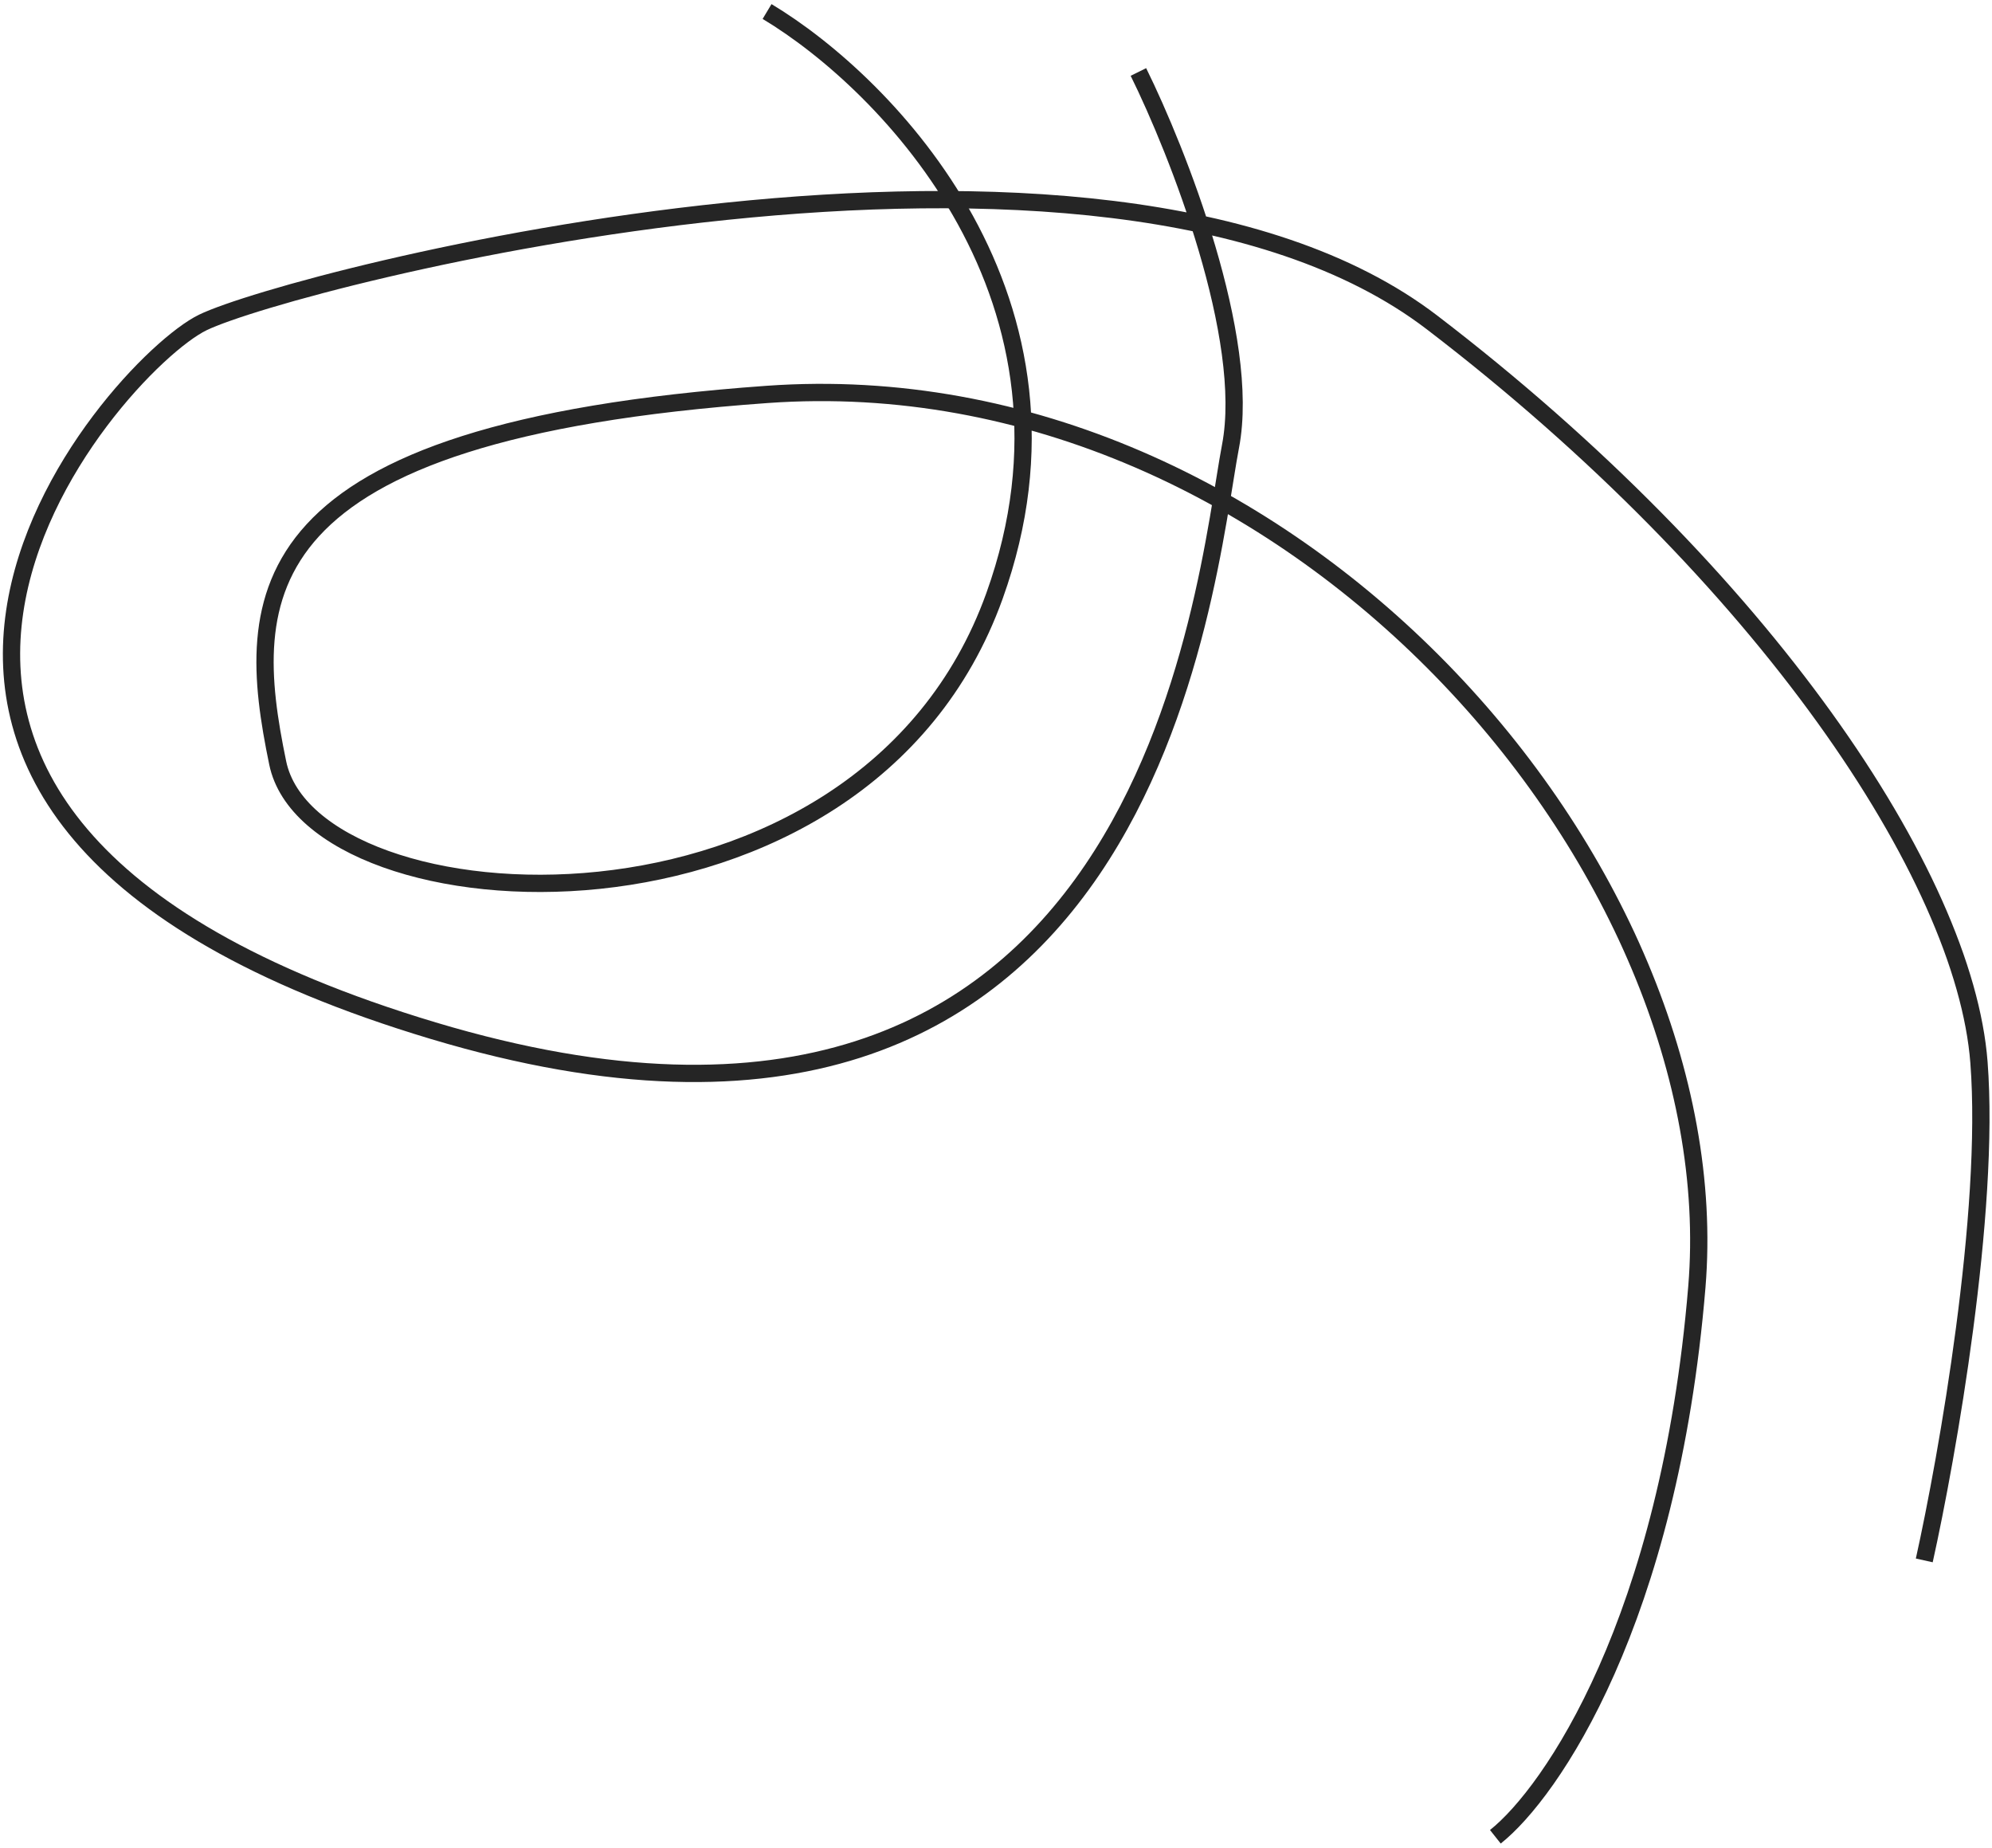
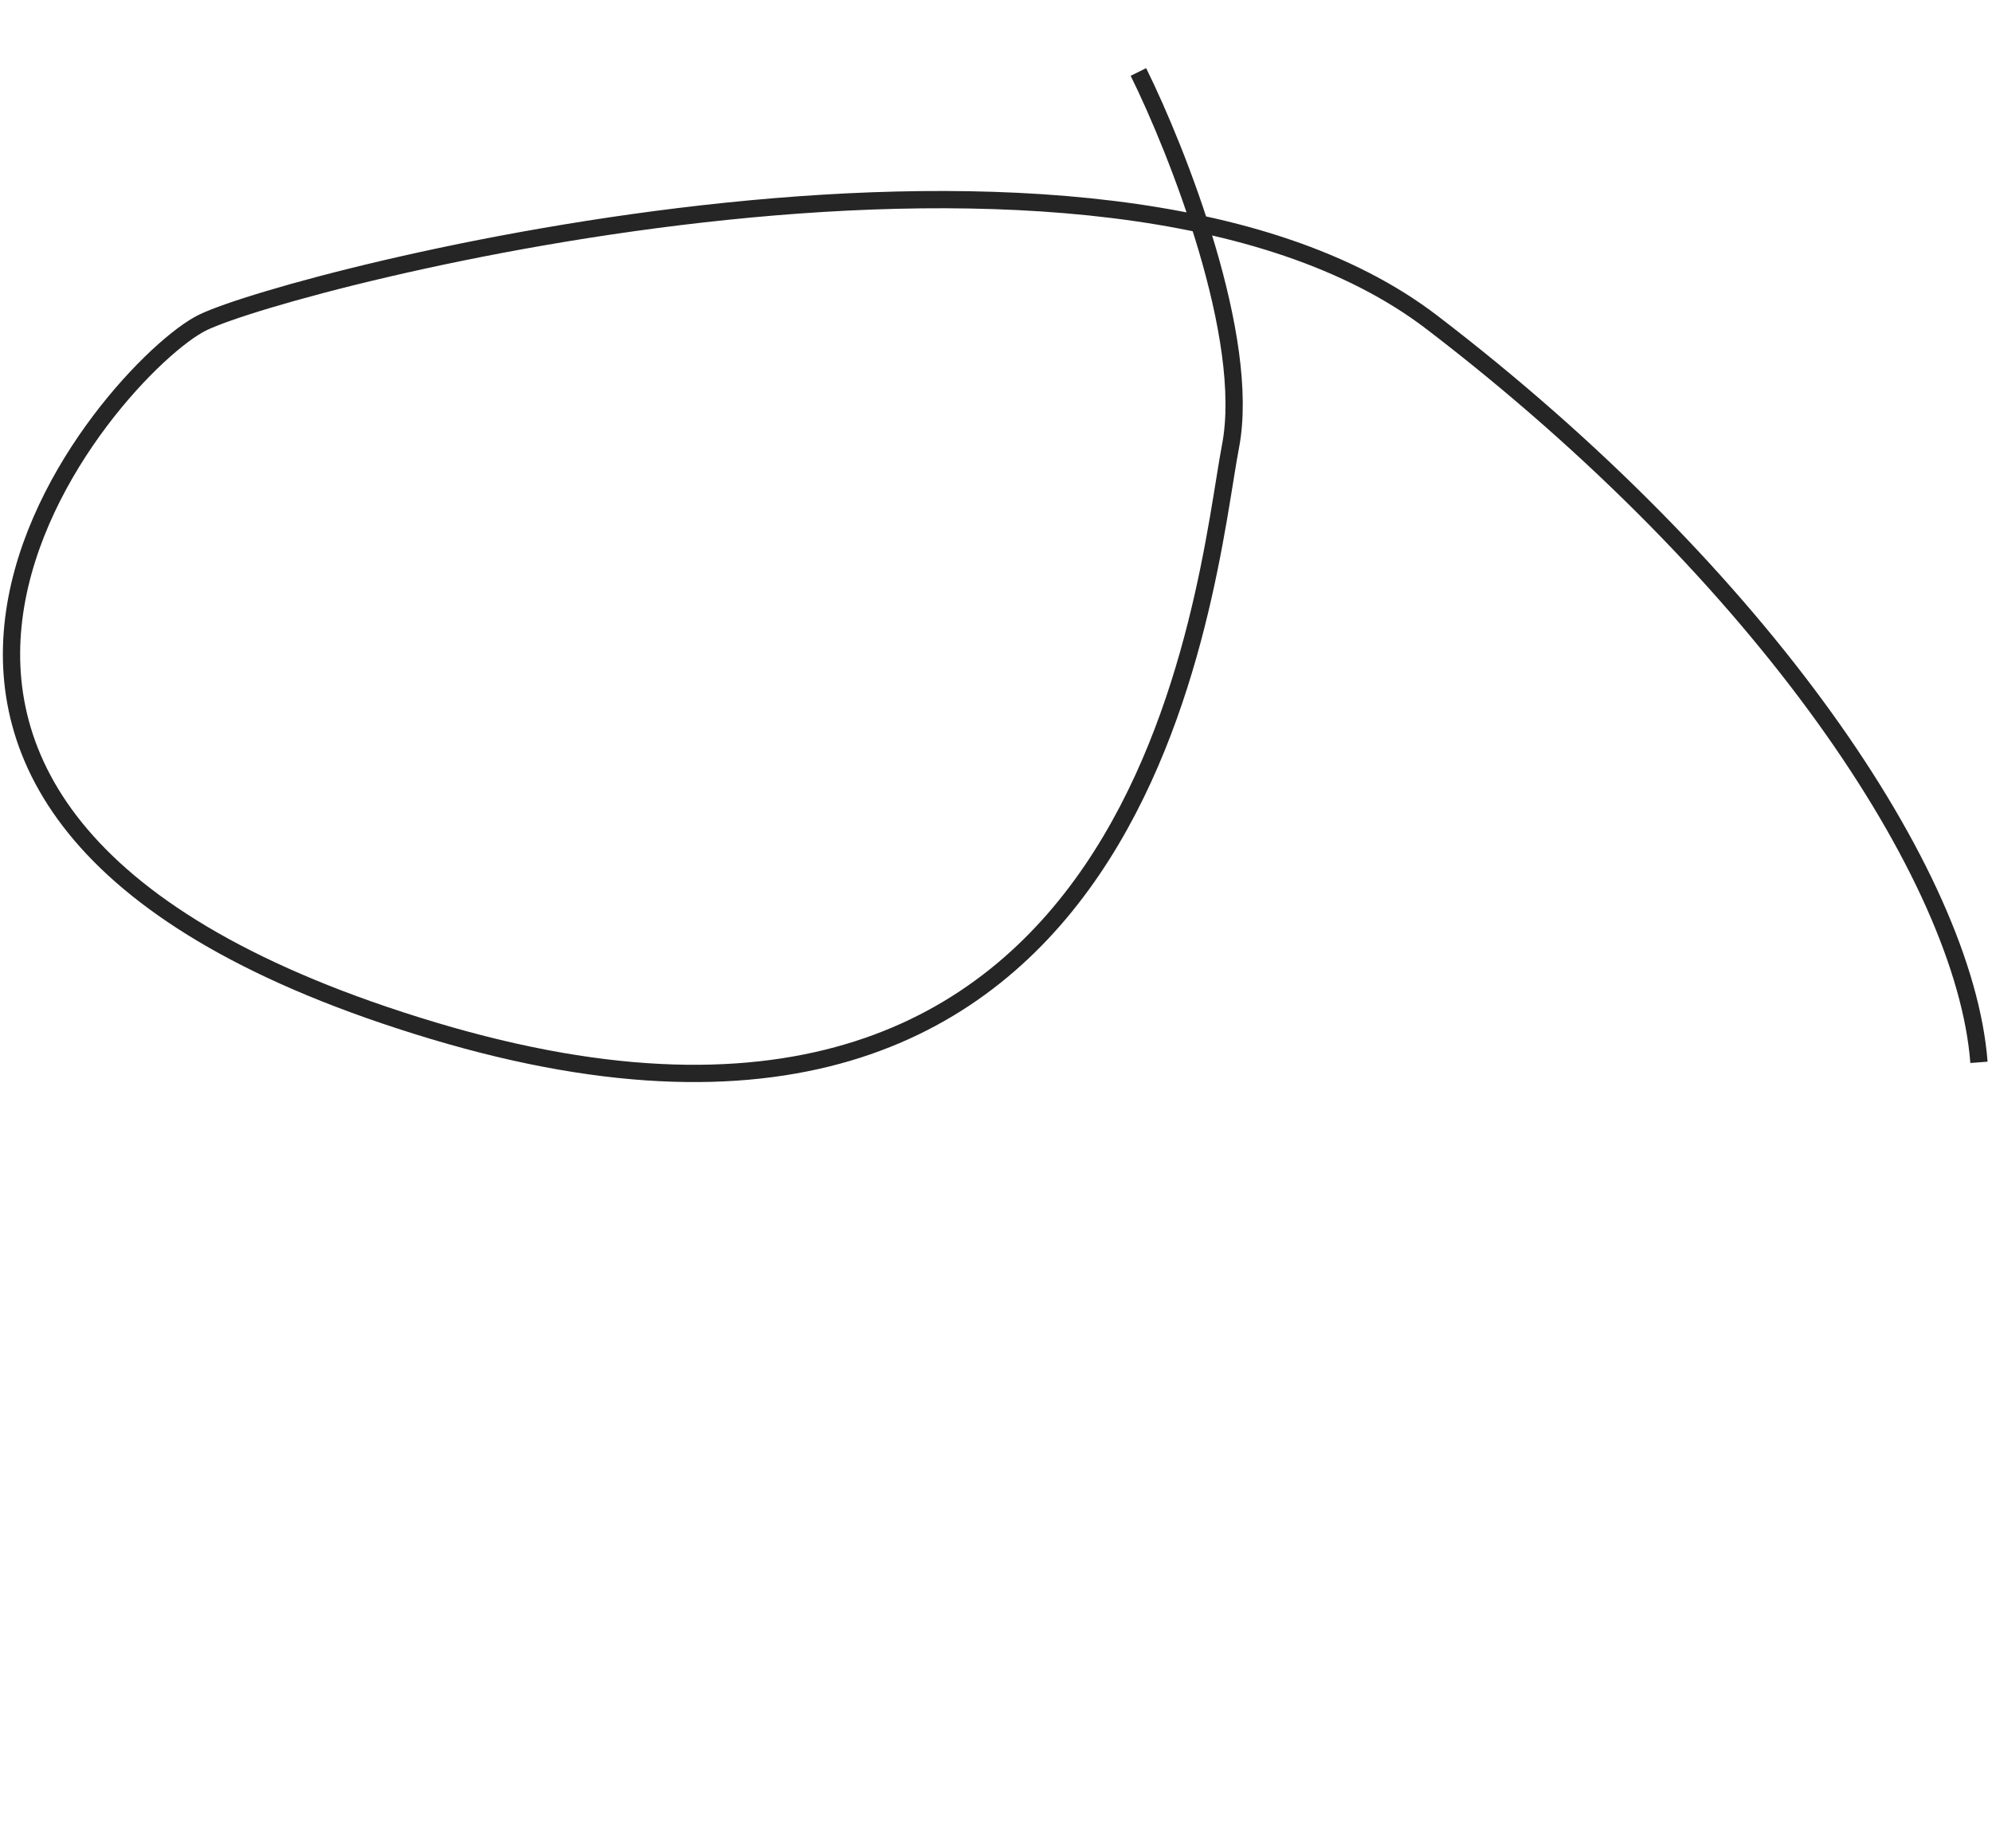
<svg xmlns="http://www.w3.org/2000/svg" width="346" height="321" viewBox="0 0 346 321" fill="none">
-   <path d="M133.236 2C154.07 14.5 191.136 52.3 172.736 103.5C149.736 167.5 54.236 161.5 48.236 132.5C42.236 103.5 42.236 75 133.236 68.5C224.236 62 300.736 151 294.736 223.5C289.936 281.5 269.403 311.333 259.736 319" stroke="#252525" stroke-width="3" />
-   <path d="M197.736 12.5C204.57 26.333 217.336 58.7 213.736 77.5C209.236 101 200.236 216.5 75.237 179C-49.764 141.5 19.736 63.5 35.236 56C50.736 48.5 191.236 12 248.736 56C306.236 100 341.236 152 343.736 184.5C345.736 210.5 338.236 253 334.236 271" stroke="#252525" stroke-width="3" />
+   <path d="M197.736 12.5C204.57 26.333 217.336 58.7 213.736 77.5C209.236 101 200.236 216.5 75.237 179C-49.764 141.5 19.736 63.5 35.236 56C50.736 48.5 191.236 12 248.736 56C306.236 100 341.236 152 343.736 184.5" stroke="#252525" stroke-width="3" />
</svg>